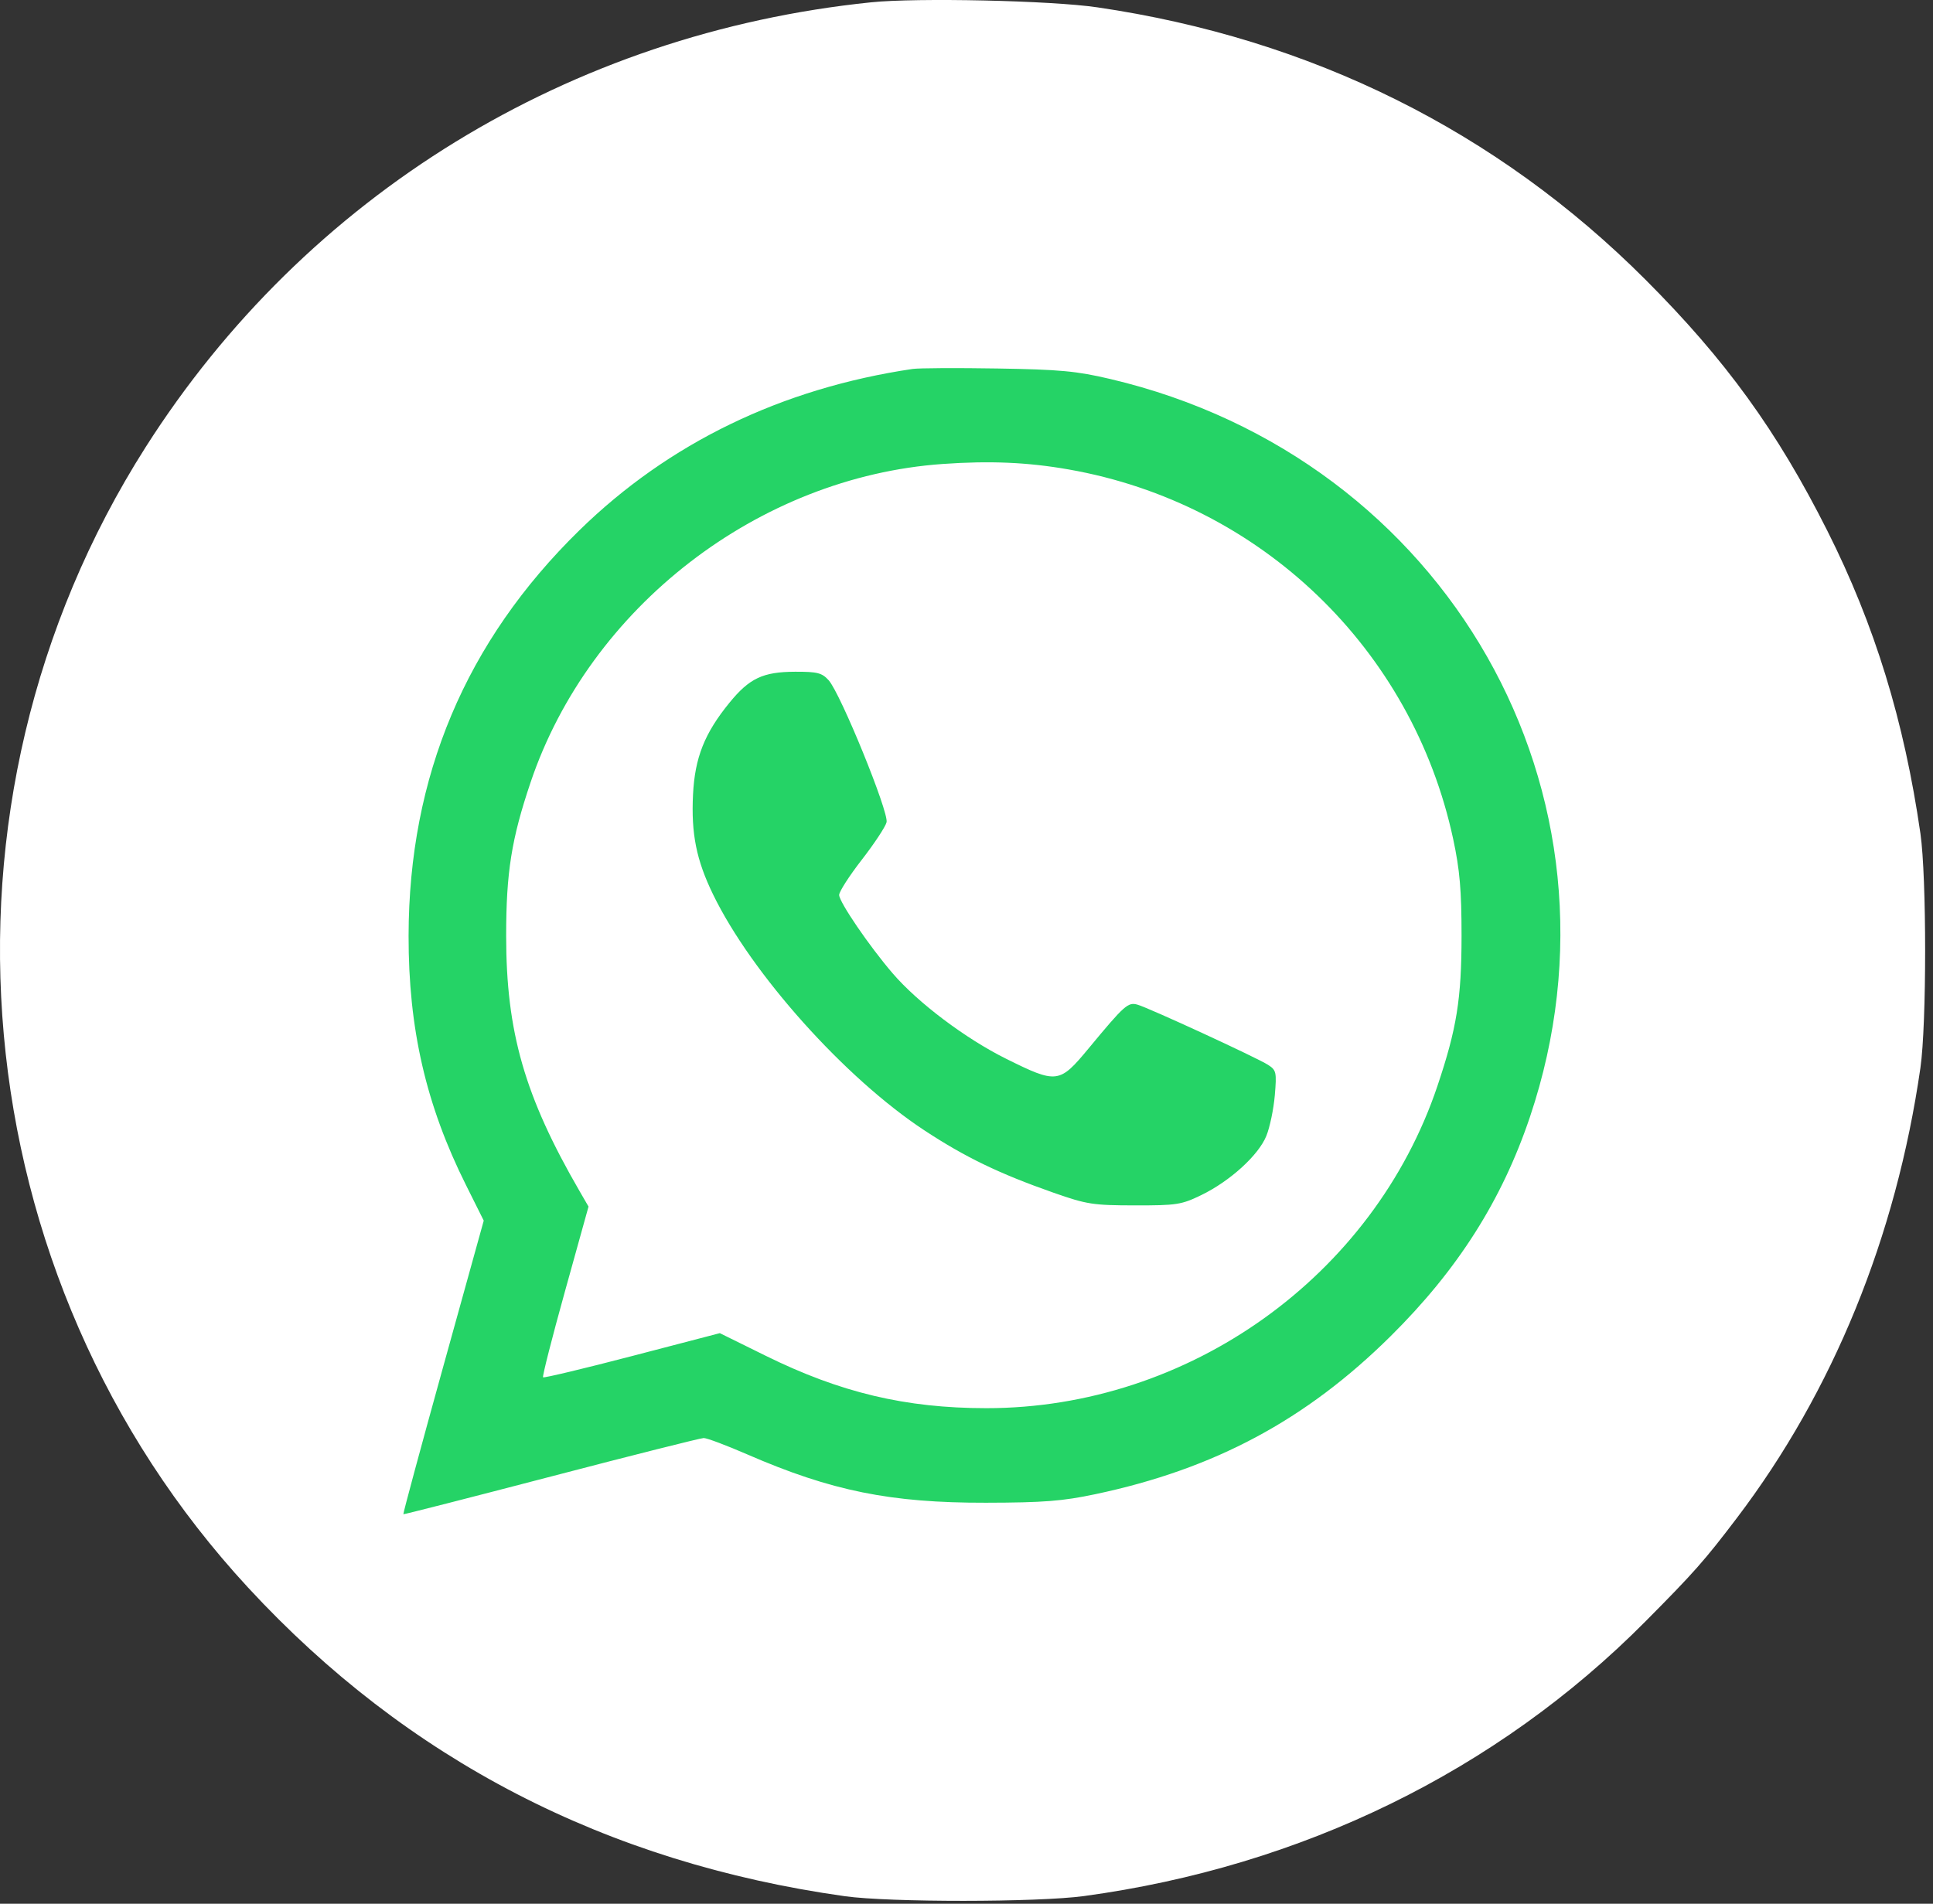
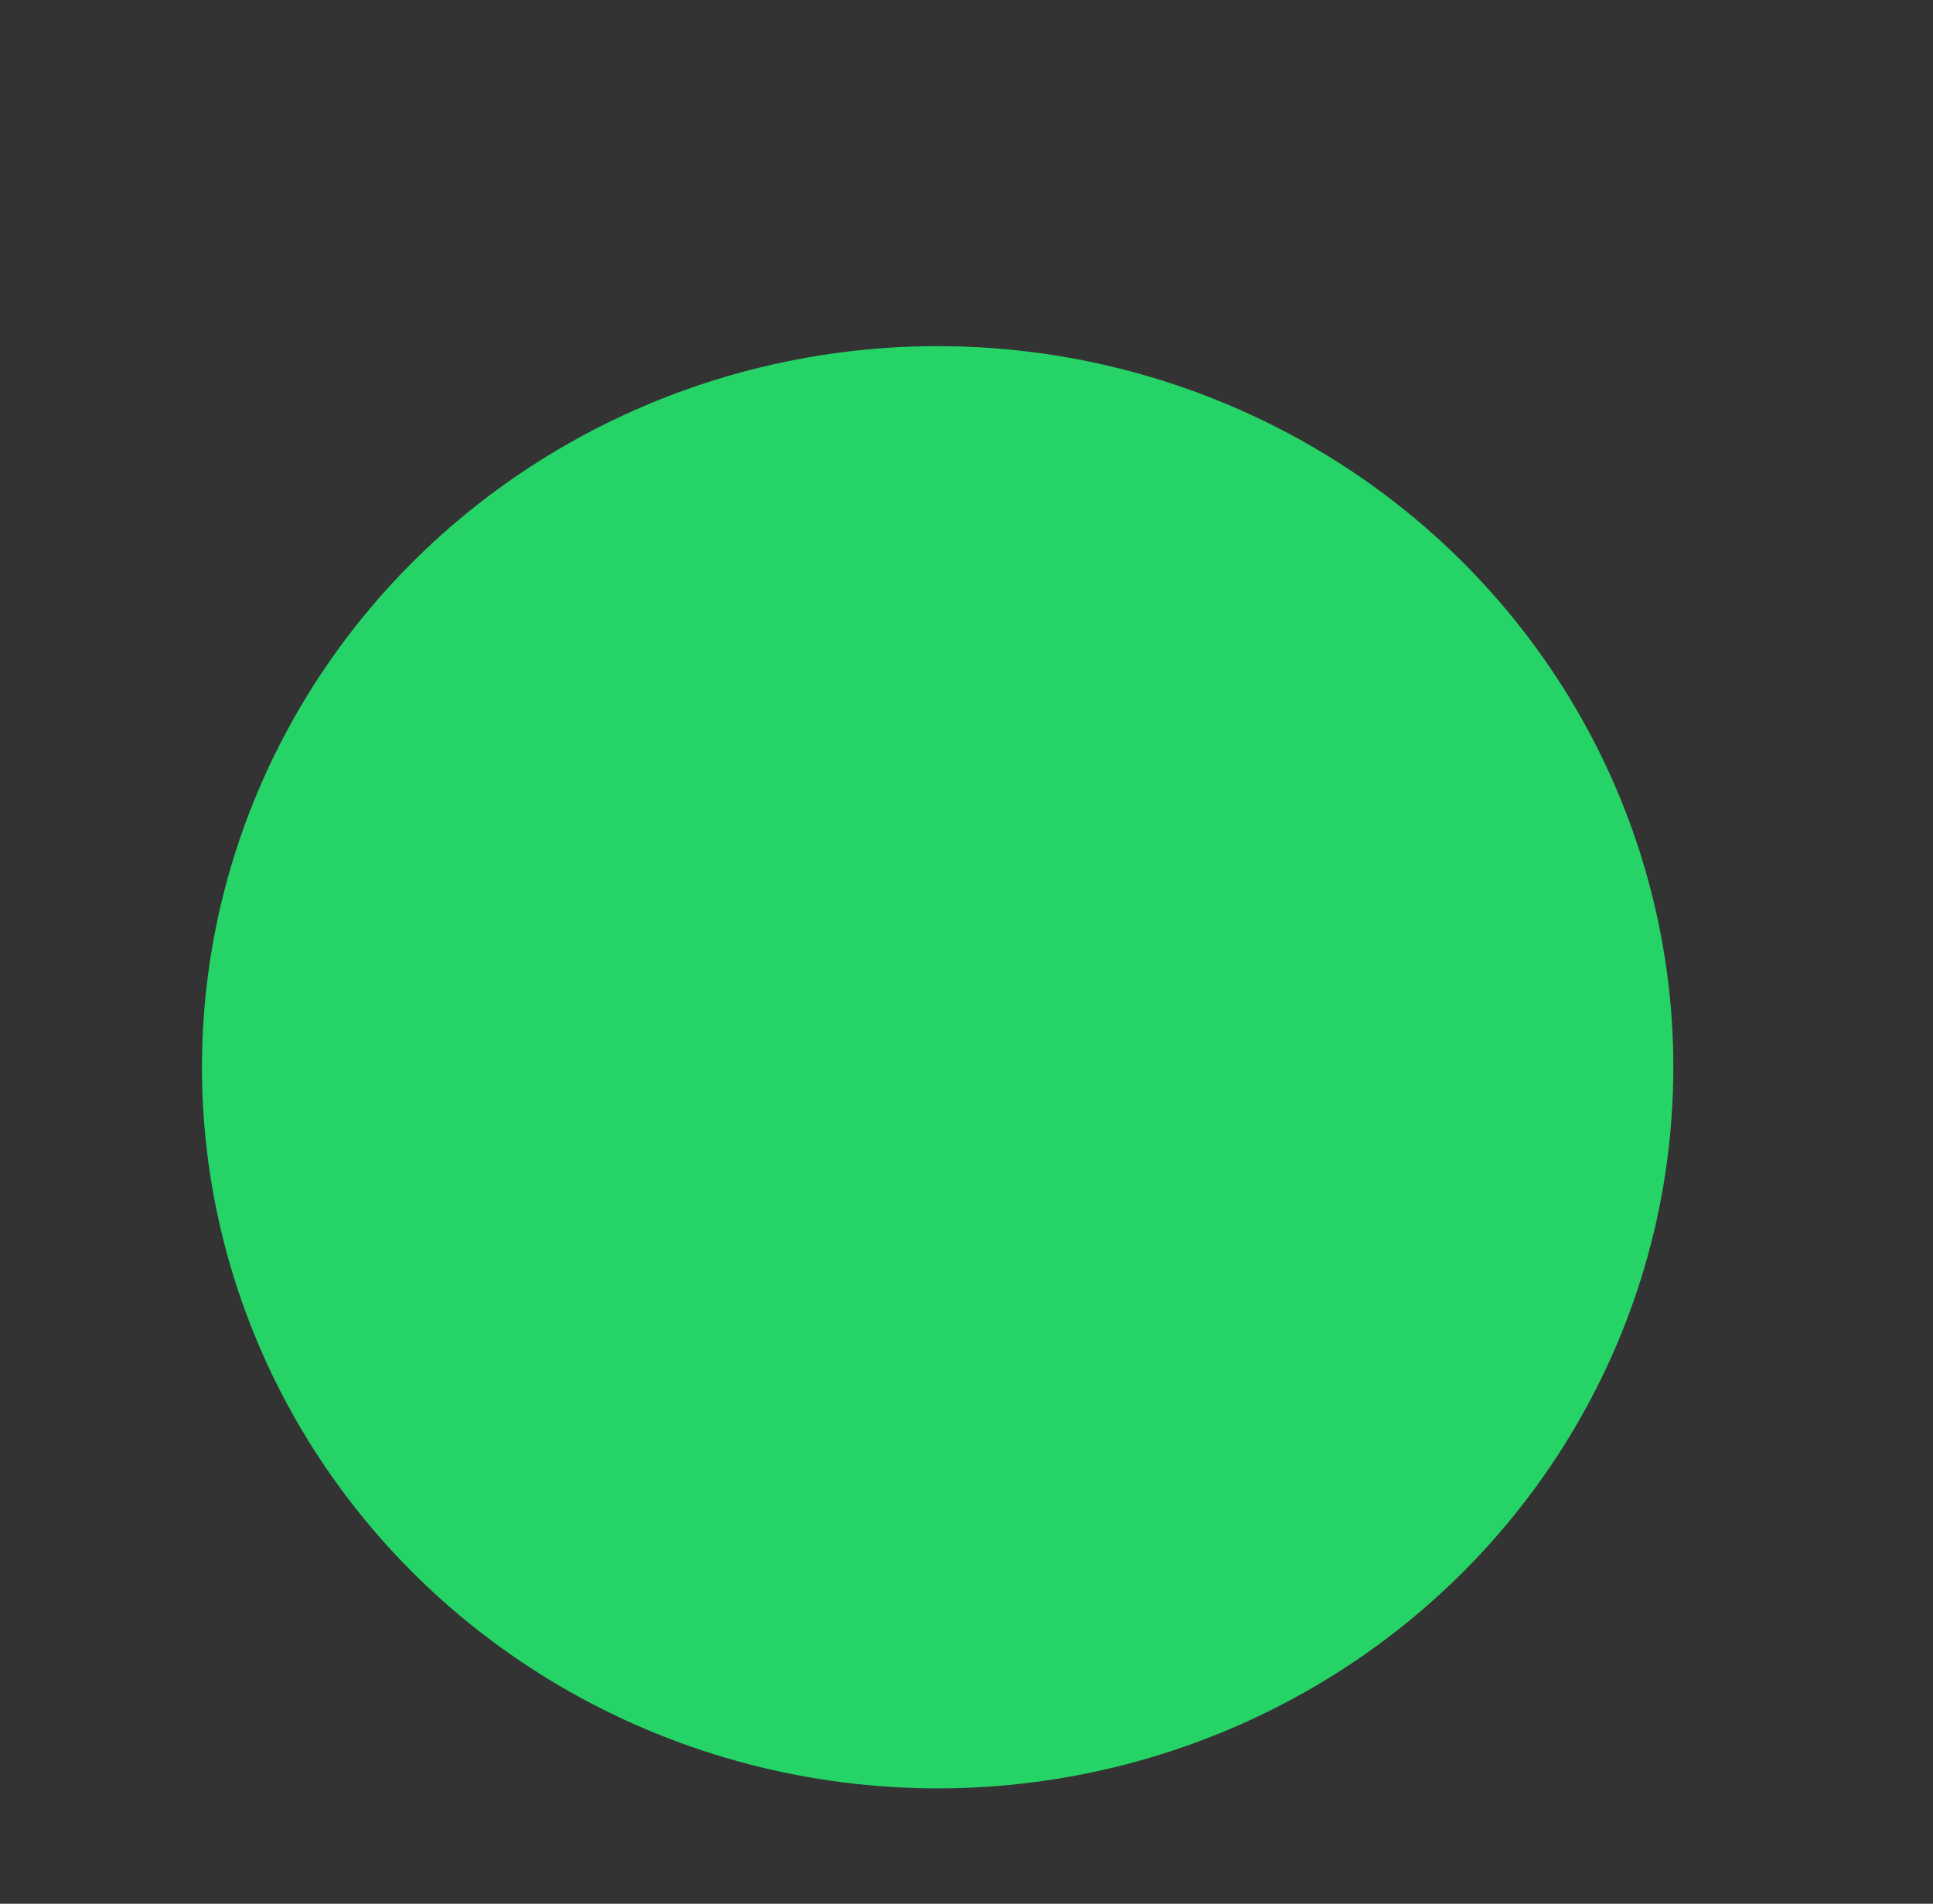
<svg xmlns="http://www.w3.org/2000/svg" width="67" height="66" viewBox="0 0 67 66" fill="none">
  <rect x="0" y="0" width="67" height="66" fill="#333333" stroke="none" />
  <ellipse cx="32.5" cy="37" rx="25.5" ry="25" fill="#25D366" />
-   <path fill-rule="evenodd" clip-rule="evenodd" d="M30.196 0.08C19.756 1.152 10.606 6.764 5.047 15.503C-2.834 27.895 -1.363 44.26 8.601 55.041C14.115 61.008 21.011 64.575 29.281 65.738C30.825 65.955 35.956 65.952 37.568 65.734C45.121 64.708 51.886 61.4 57.03 56.215C58.719 54.514 59.078 54.107 60.198 52.632C63.536 48.236 65.721 42.877 66.564 37.02C66.782 35.502 66.782 30.412 66.564 28.895C66.001 24.991 64.979 21.664 63.338 18.402C61.599 14.945 59.816 12.481 57.039 9.7C51.888 4.542 45.439 1.338 38.025 0.253C36.424 0.018 31.791 -0.084 30.196 0.08ZM38.482 13.139C50.16 15.887 56.788 27.538 53.032 38.715C52.062 41.601 50.531 44.013 48.209 46.315C45.27 49.228 42.094 50.929 37.96 51.802C36.828 52.041 36.169 52.093 34.175 52.097C30.867 52.104 28.812 51.688 25.895 50.419C25.178 50.107 24.501 49.853 24.391 49.854C24.282 49.856 21.901 50.455 19.102 51.187C16.303 51.918 13.998 52.507 13.981 52.496C13.964 52.485 14.583 50.19 15.358 47.396L16.767 42.317L16.153 41.087C14.765 38.309 14.157 35.667 14.162 32.442C14.17 26.921 16.143 22.236 20.082 18.385C23.177 15.359 27.087 13.465 31.63 12.791C31.846 12.759 33.167 12.752 34.567 12.775C36.733 12.81 37.315 12.864 38.482 13.139ZM32.674 16.085C26.284 16.537 20.436 21.056 18.39 27.125C17.728 29.088 17.544 30.246 17.544 32.442C17.544 35.778 18.185 38.009 20.089 41.295L20.399 41.83L19.584 44.762C19.135 46.375 18.793 47.719 18.823 47.749C18.853 47.778 20.244 47.446 21.914 47.01L24.95 46.218L26.529 46.997C29.127 48.28 31.386 48.818 34.185 48.819C41.2 48.823 47.601 44.252 49.822 37.652C50.493 35.657 50.658 34.63 50.659 32.442C50.659 30.864 50.598 30.157 50.369 29.089C48.954 22.496 43.699 17.444 37.041 16.275C35.626 16.026 34.311 15.969 32.674 16.085ZM28.723 23.584C29.135 24.042 30.816 28.165 30.729 28.507C30.689 28.665 30.303 29.249 29.871 29.806C29.439 30.362 29.086 30.912 29.086 31.026C29.086 31.27 30.128 32.798 30.938 33.741C31.815 34.763 33.466 36.006 34.872 36.705C36.633 37.579 36.72 37.568 37.727 36.353C38.981 34.839 39.097 34.735 39.43 34.831C39.83 34.946 43.563 36.667 43.948 36.914C44.239 37.1 44.254 37.17 44.186 37.974C44.146 38.448 44.014 39.081 43.893 39.38C43.621 40.05 42.636 40.947 41.639 41.431C40.95 41.766 40.783 41.791 39.33 41.789C37.887 41.787 37.667 41.753 36.524 41.352C34.634 40.688 33.461 40.122 32.041 39.188C29.29 37.379 26.049 33.759 24.714 31.005C24.136 29.813 23.954 28.906 24.021 27.547C24.084 26.27 24.418 25.425 25.28 24.367C25.975 23.513 26.443 23.292 27.562 23.288C28.331 23.286 28.49 23.326 28.723 23.584Z" fill="white" />
</svg>